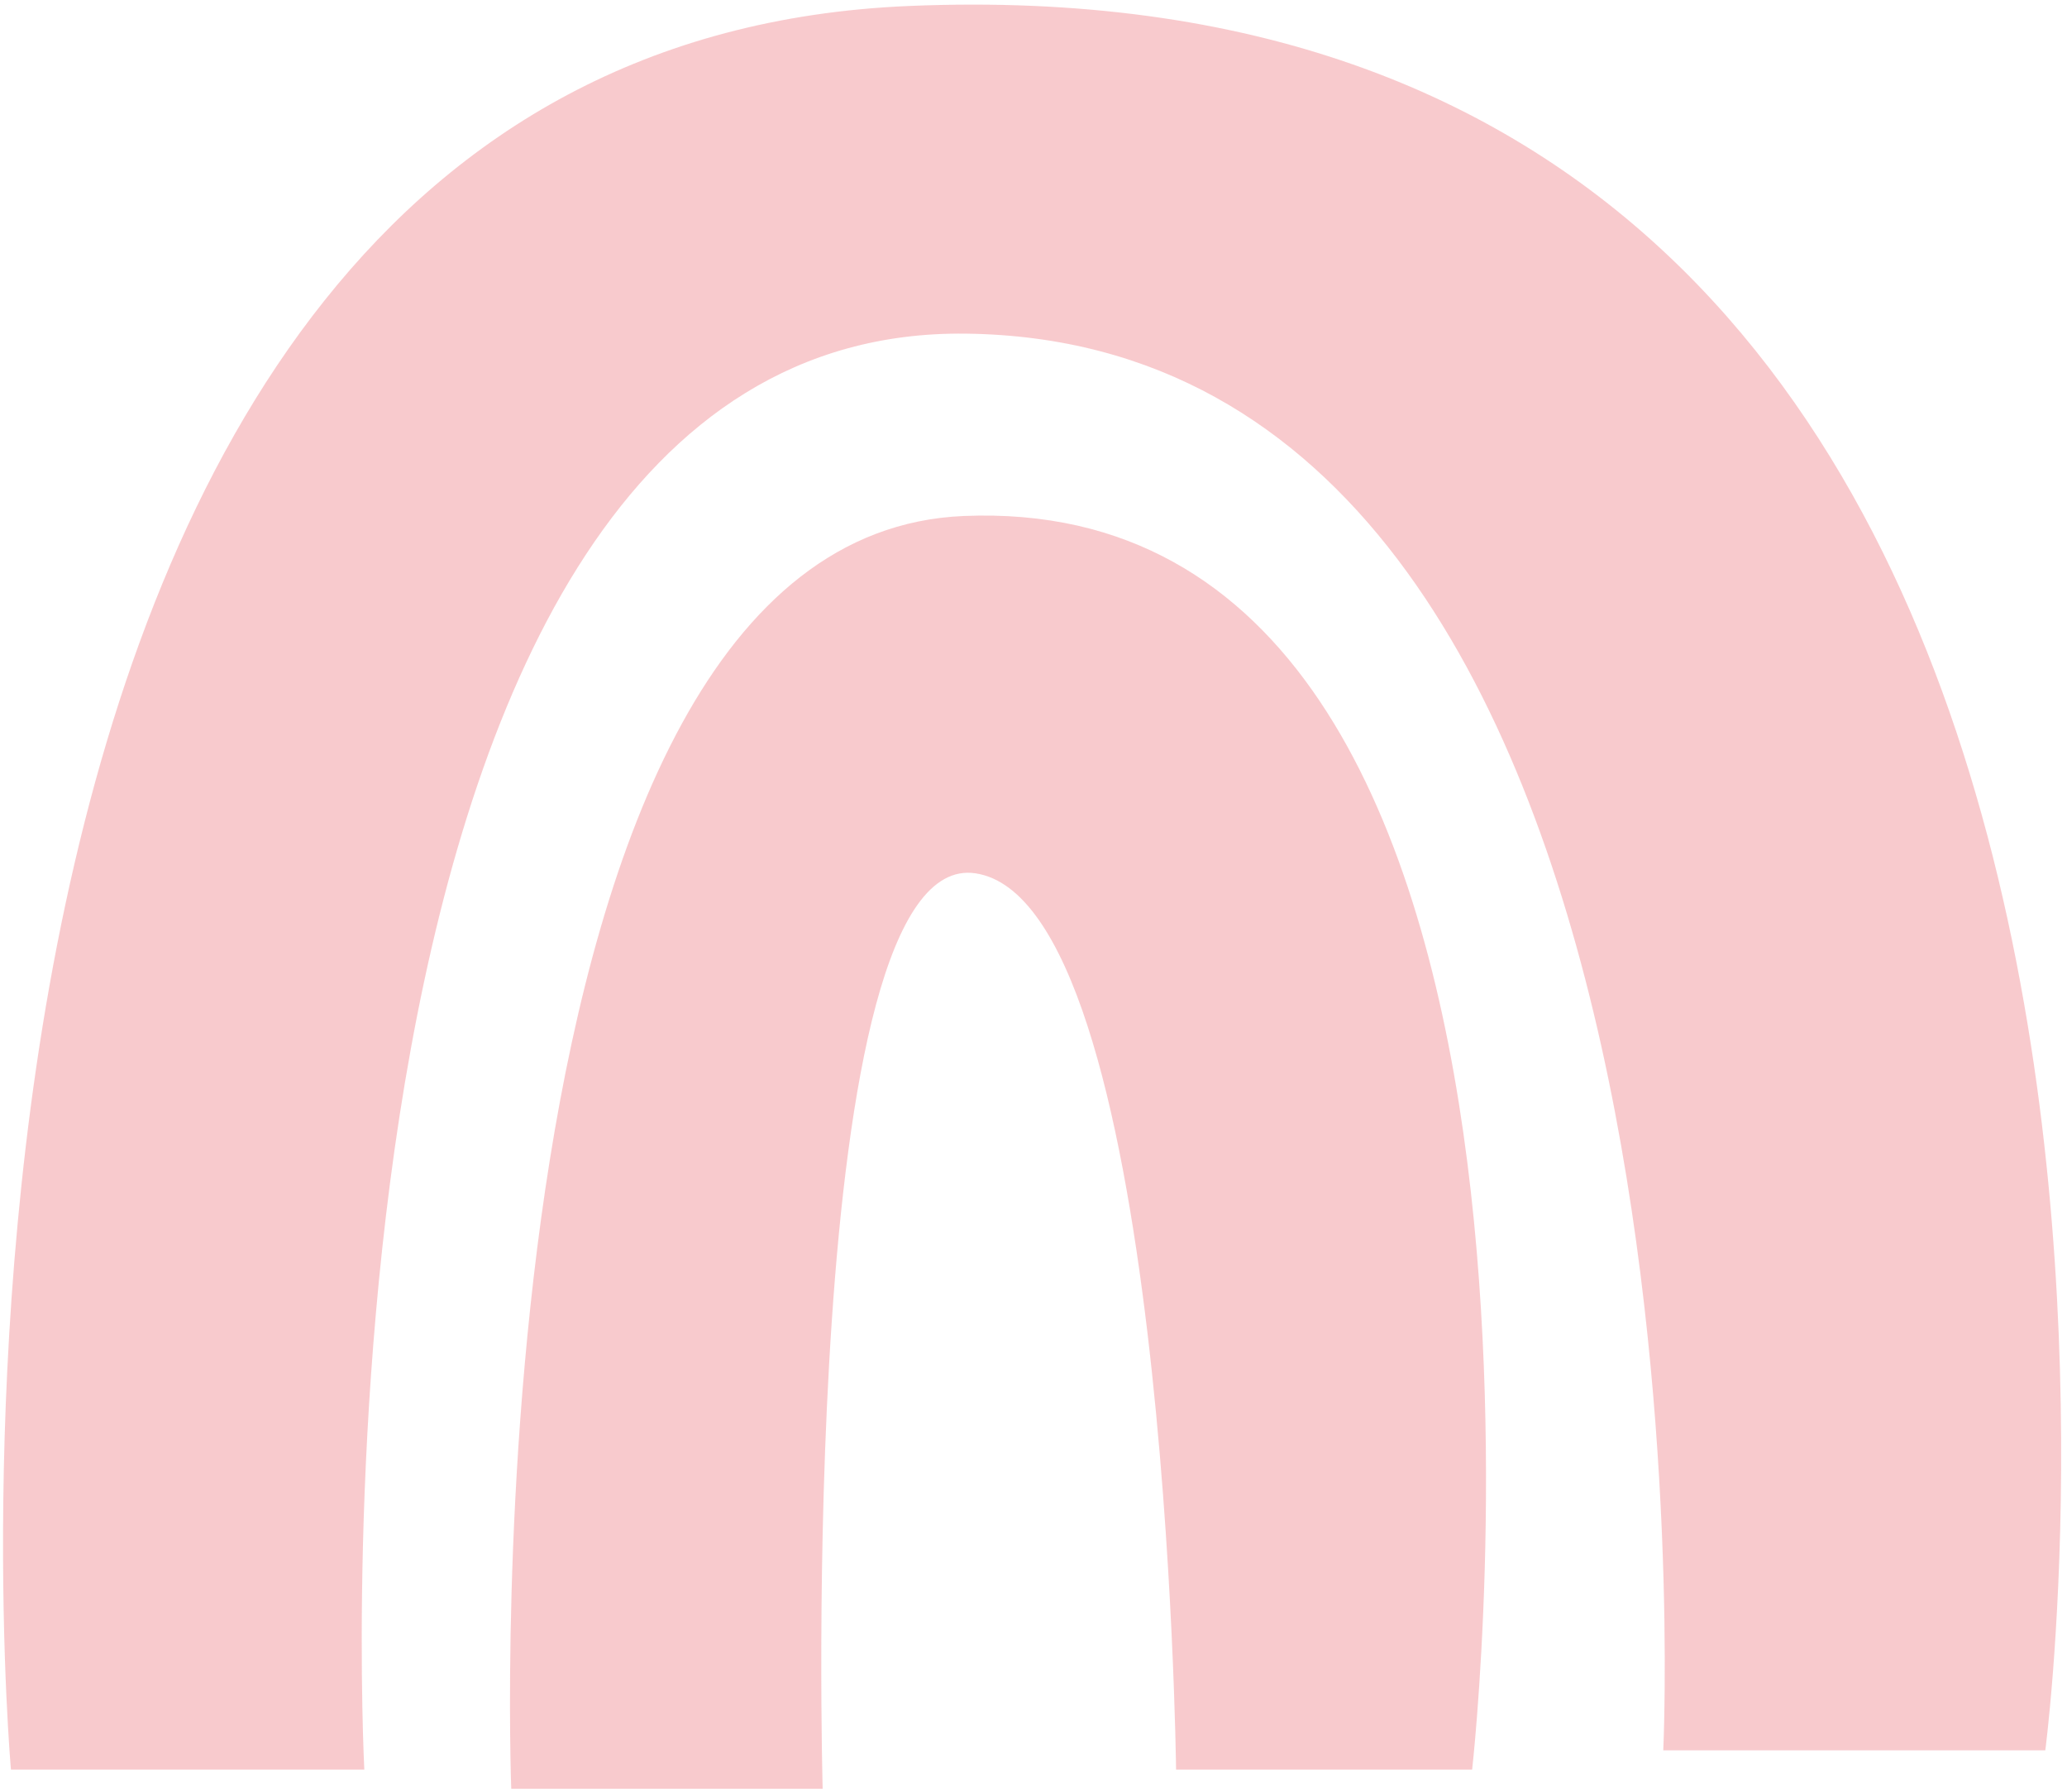
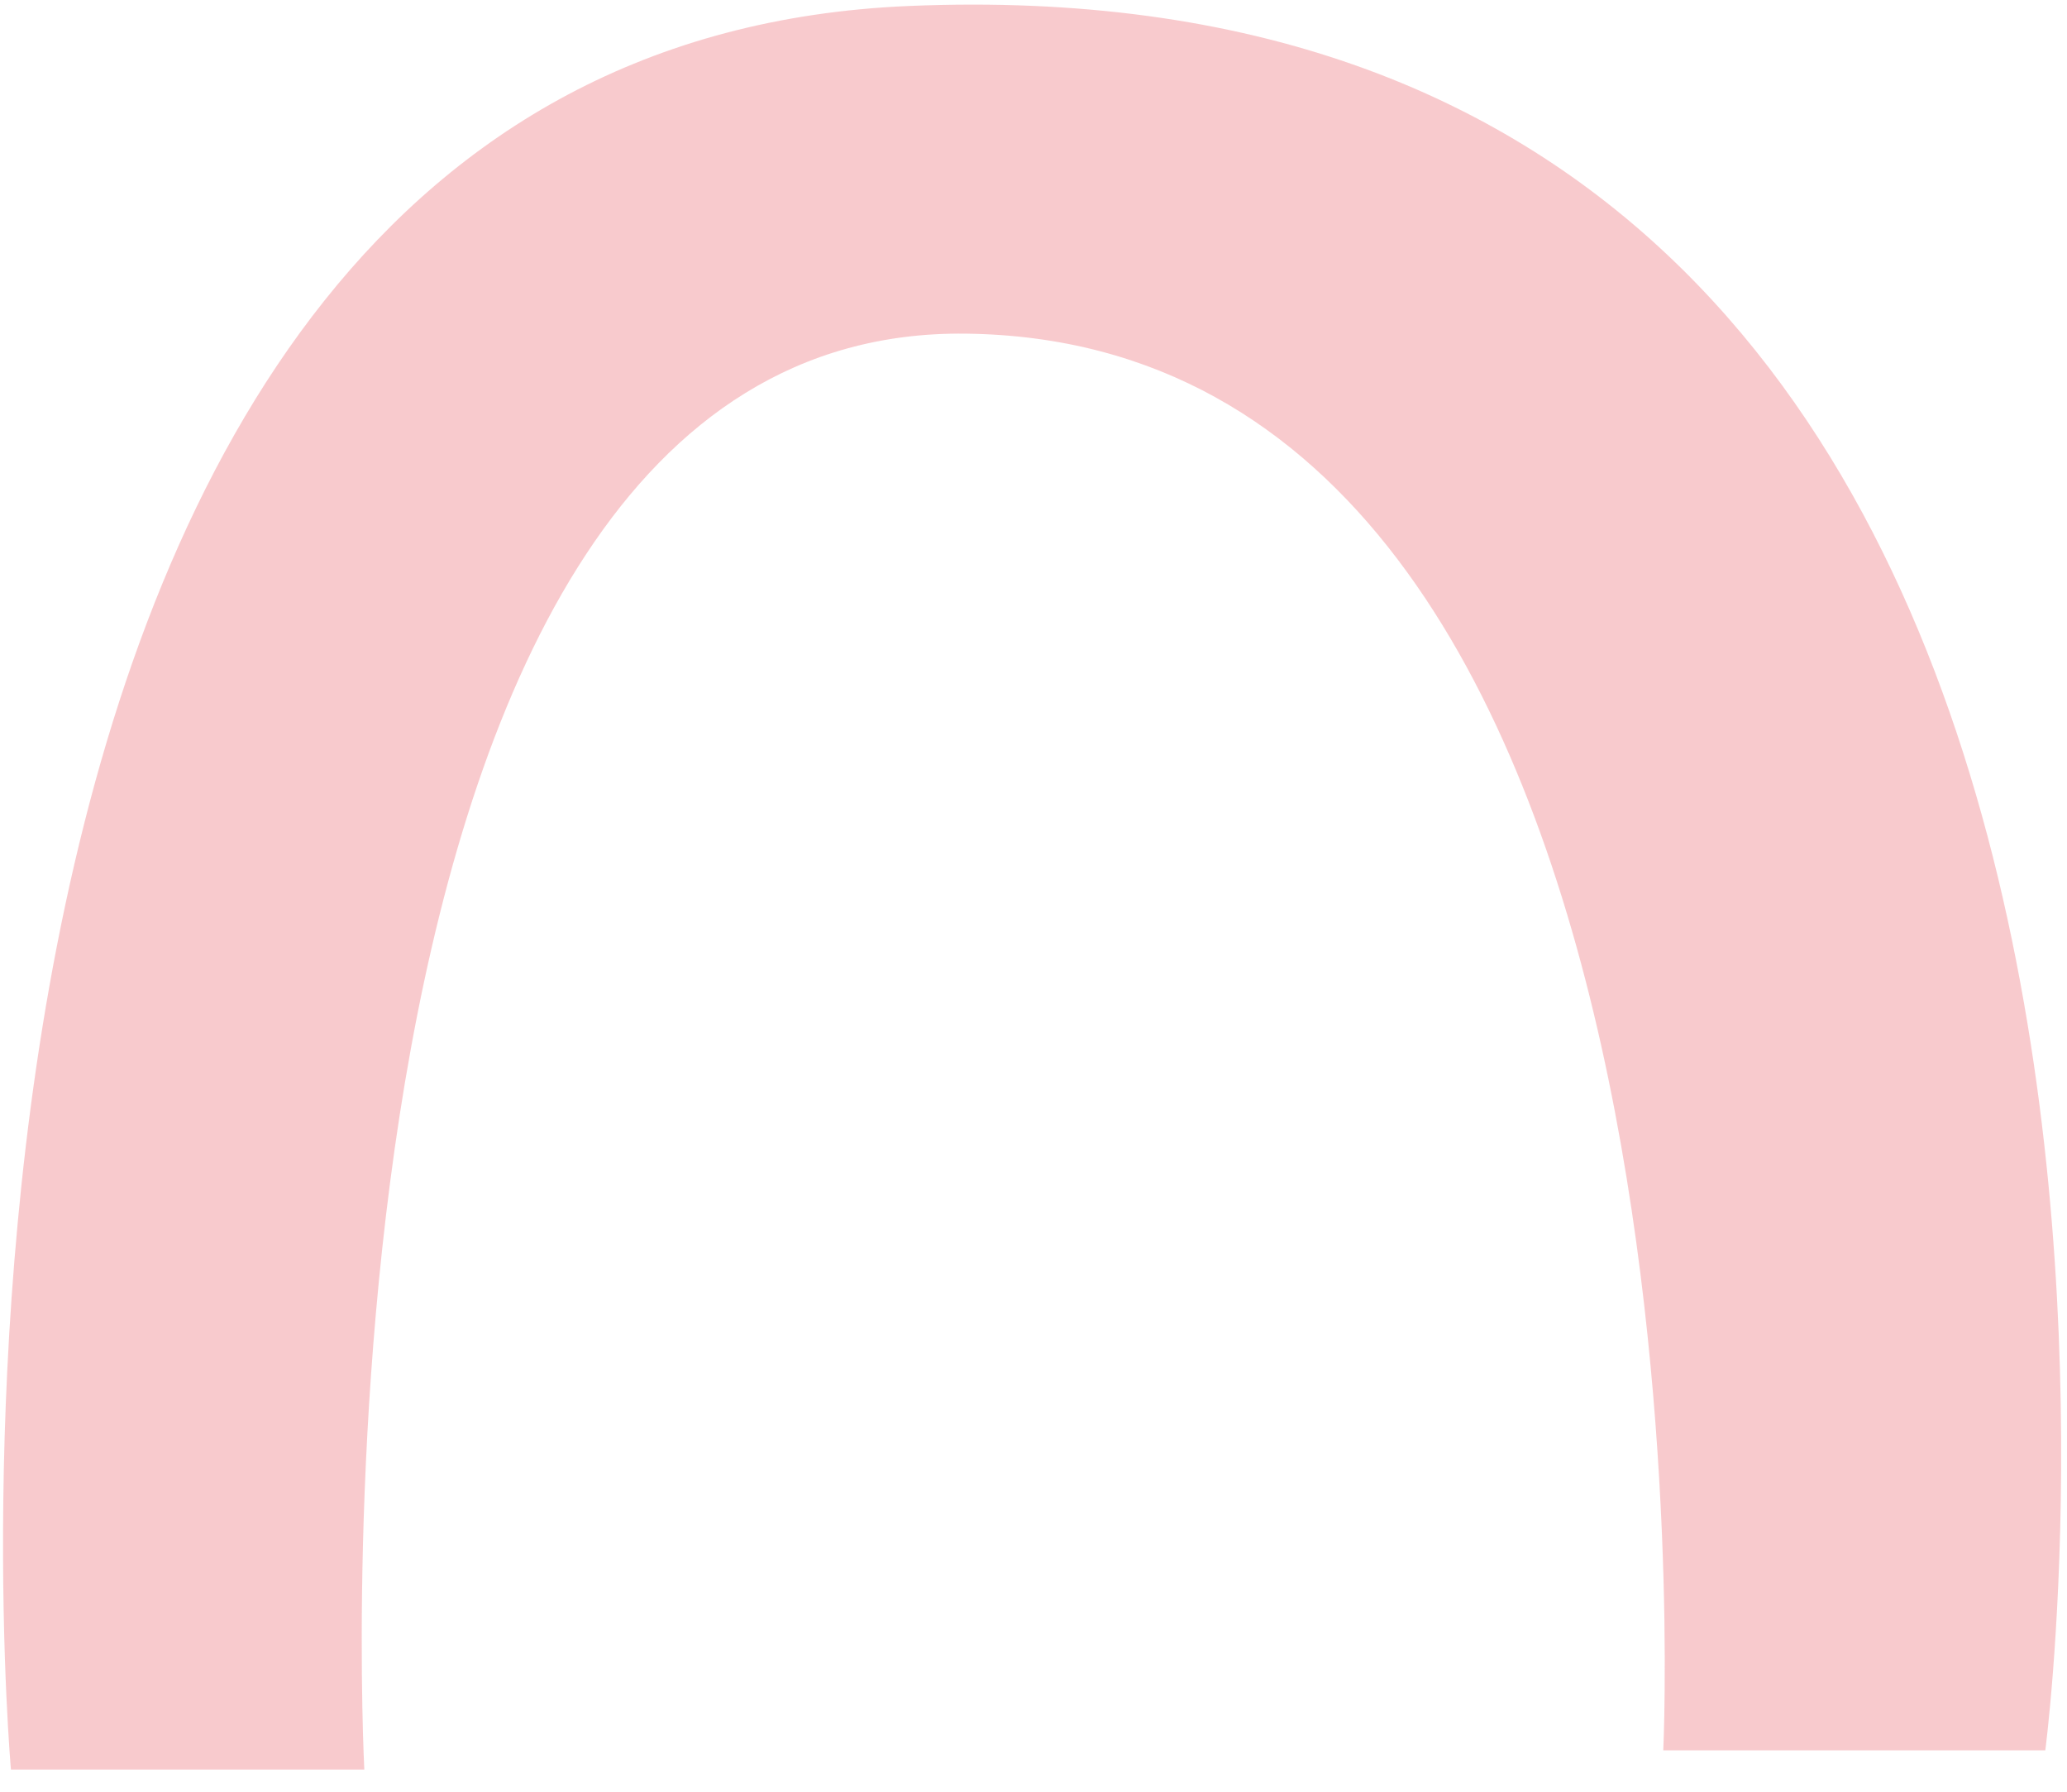
<svg xmlns="http://www.w3.org/2000/svg" width="218" height="189" viewBox="0 0 218 189" fill="none">
  <g opacity="0.5">
    <path d="M1.154 186.595C1.154 186.595 -15.097 5.293 95.851 0.631C240.897 -5.476 215.712 184.566 215.712 184.566H175.42C175.42 184.566 182.477 36.197 101.894 35.183C30.374 34.276 38.424 186.595 38.424 186.595H1.154Z" fill="#F2969C" />
-     <path d="M53.919 188.623C53.919 188.623 48.847 56.633 101.634 54.41C170.65 51.519 155.263 186.594 155.263 186.594H124.036C124.036 186.594 123.021 95.134 102.886 92.091C83.96 89.221 86.765 188.623 86.765 188.623H53.919Z" fill="#F2969C" />
  </g>
</svg>